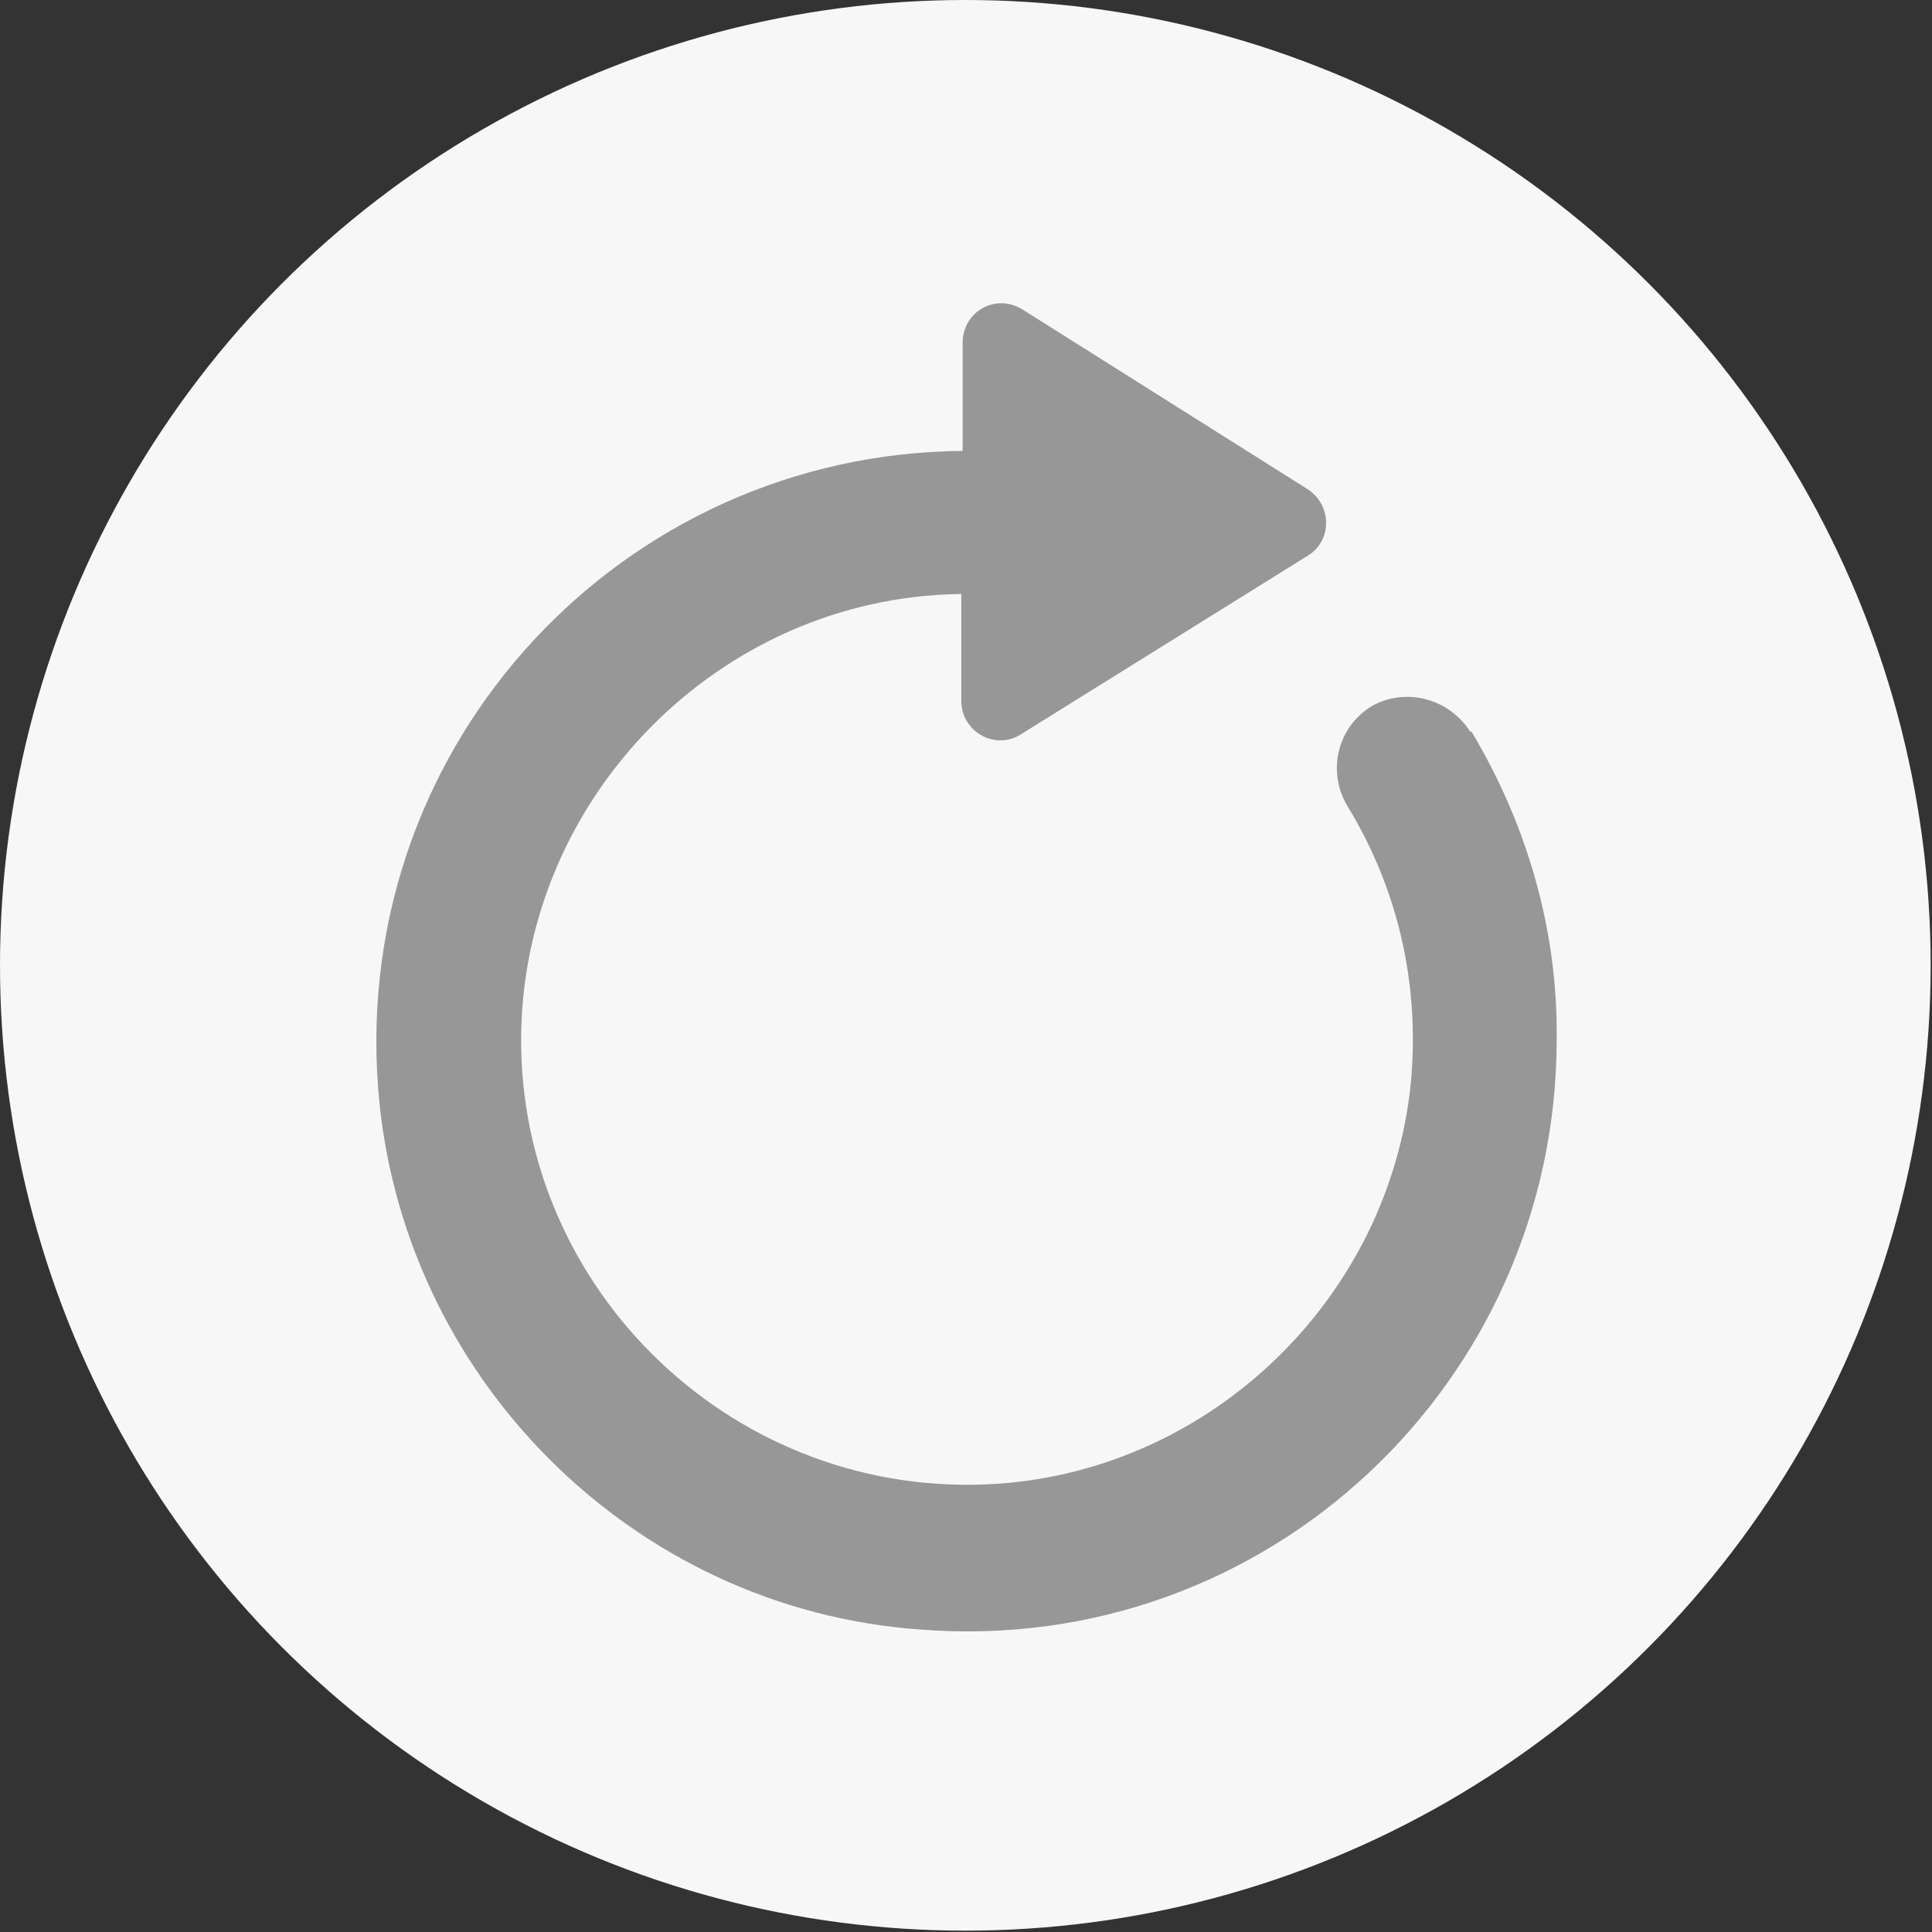
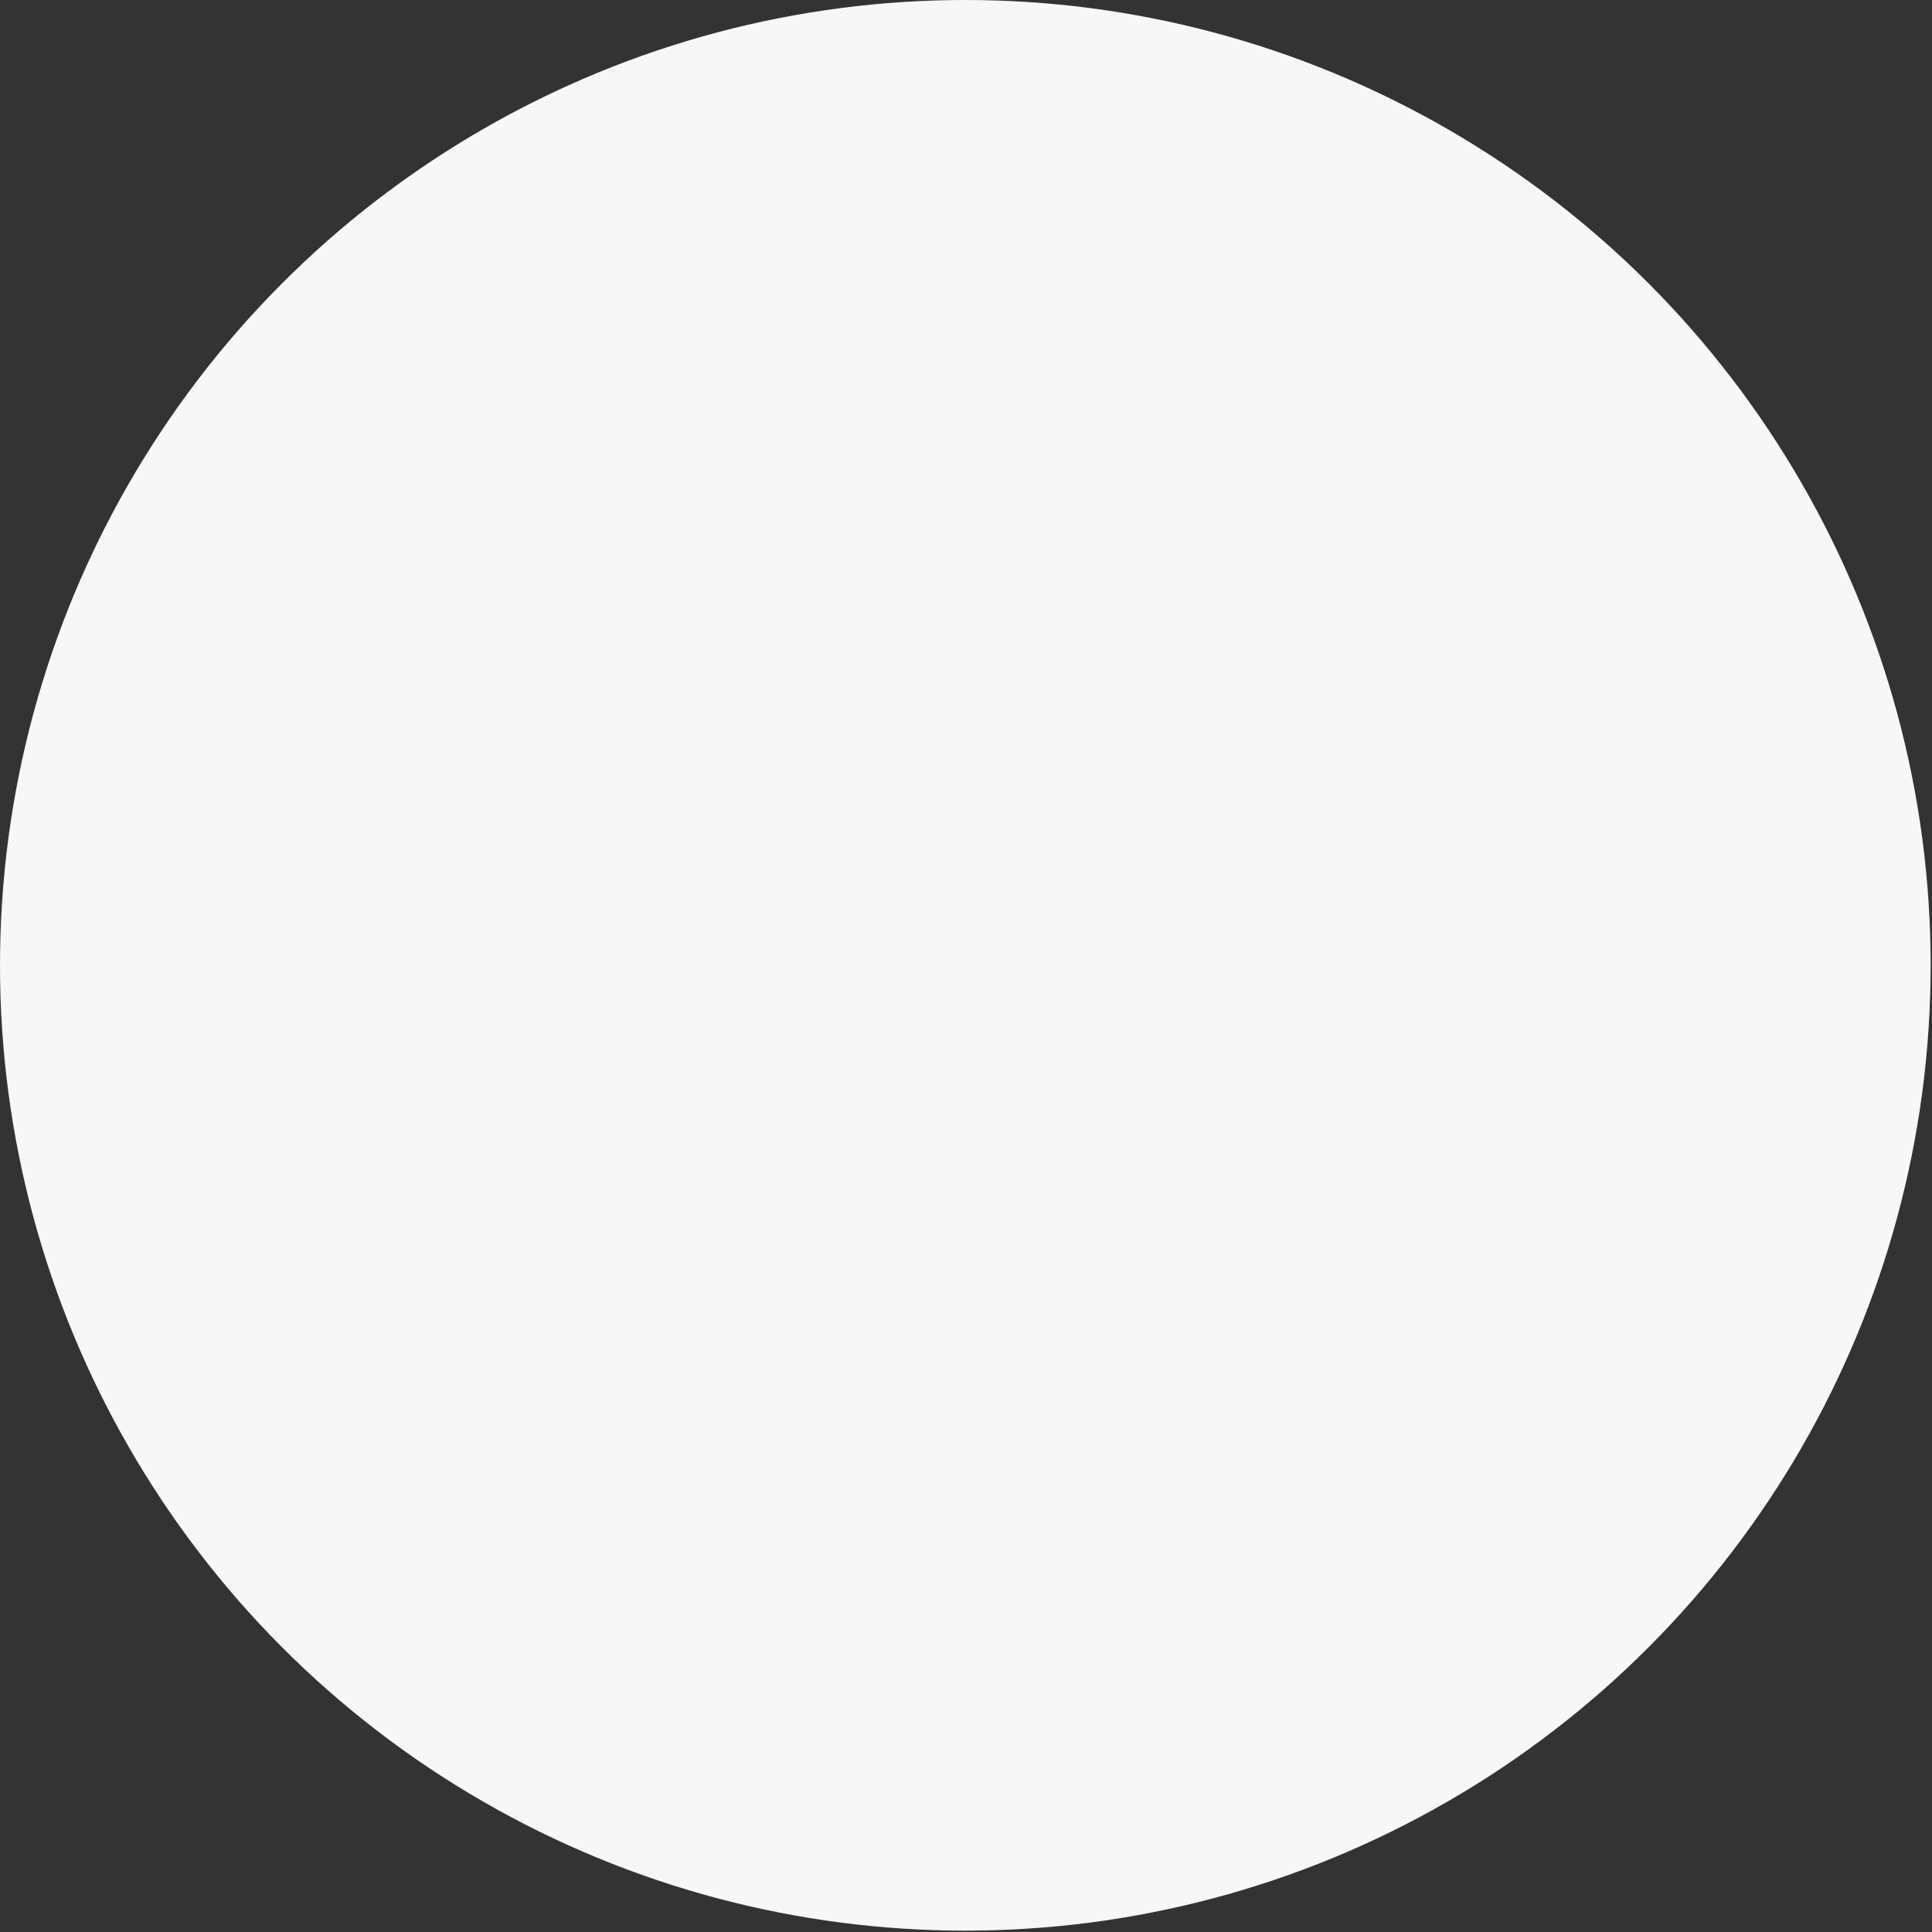
<svg xmlns="http://www.w3.org/2000/svg" id="Layer_2" data-name="Layer 2" viewBox="0 0 14.31 14.31">
  <rect x="0" y="0" width="14.31" height="14.31" fill="#333333" stroke="none" />
  <defs>
    <style>
      .cls-1 {
        fill: gray;
        opacity: .8;
      }

      .cls-2 {
        fill: #f7f7f7;
      }
    </style>
  </defs>
  <g id="Layer_2-2" data-name="Layer 2">
    <g>
      <circle class="cls-2" cx="7.15" cy="7.15" r="7.15" />
-       <path class="cls-1" d="m10.89,5.42c-.16-.25-.48-.33-.73-.19-.26.16-.33.49-.18.74.36.59.54,1.29.47,2.05-.16,1.59-1.47,2.86-3.06,2.97-1.93.13-3.55-1.42-3.53-3.32.02-1.77,1.47-3.24,3.24-3.27h.02v.79c0,.23.25.37.44.25l2.12-1.32c.19-.11.19-.38,0-.5l-2.11-1.33c-.2-.12-.44.02-.44.25v.8c-2.51.02-4.52,2.15-4.33,4.71.16,2.14,1.88,3.87,4.02,4.02,2.57.2,4.71-1.84,4.71-4.37.01-.83-.23-1.61-.63-2.28h0Z" />
    </g>
  </g>
</svg>